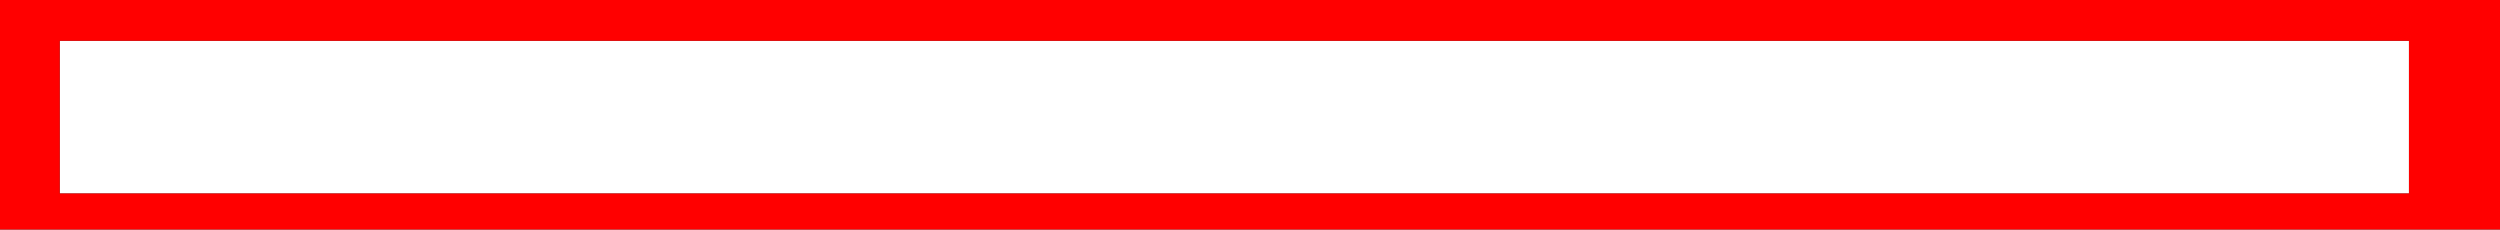
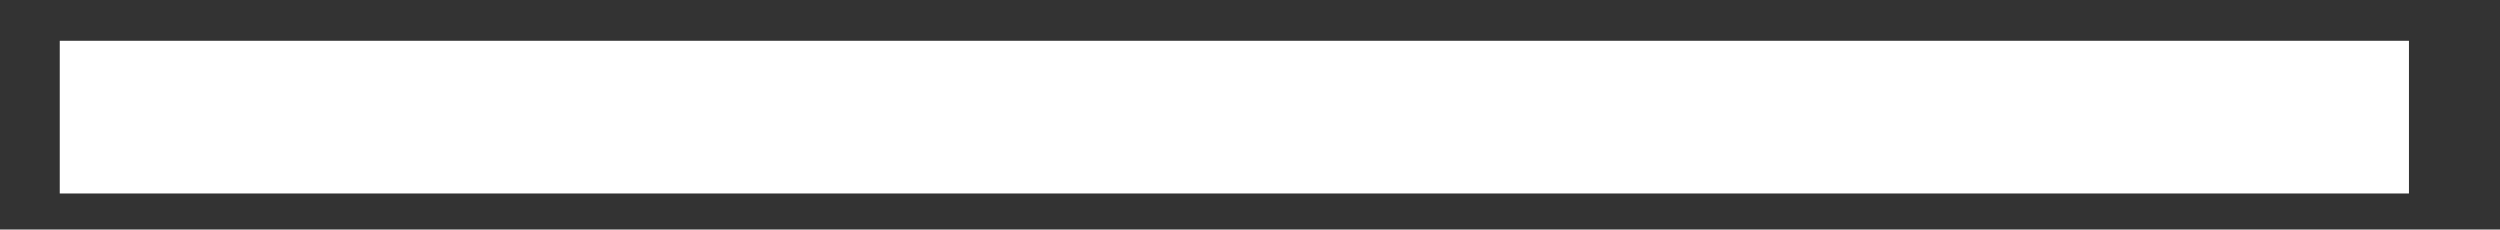
<svg xmlns="http://www.w3.org/2000/svg" height="12.1px" width="131.8px">
  <rect width="100%" height="100%" fill="#333333" stroke="none" />
  <g transform="matrix(1.0, 0.0, 0.0, 1.0, -239.0, -254.2)">
    <path d="M366.0 264.4 L242.15 264.4 242.15 256.35 366.0 256.35 366.0 264.4" fill="#ffffff" fill-rule="evenodd" stroke="none" />
-     <path d="M366.0 264.4 L366.0 256.35 242.15 256.35 242.15 264.4 366.0 264.4 M370.8 254.2 L370.8 266.3 239.0 266.3 239.0 254.2 370.8 254.2" fill="#ff0000" fill-rule="evenodd" stroke="none" />
  </g>
</svg>